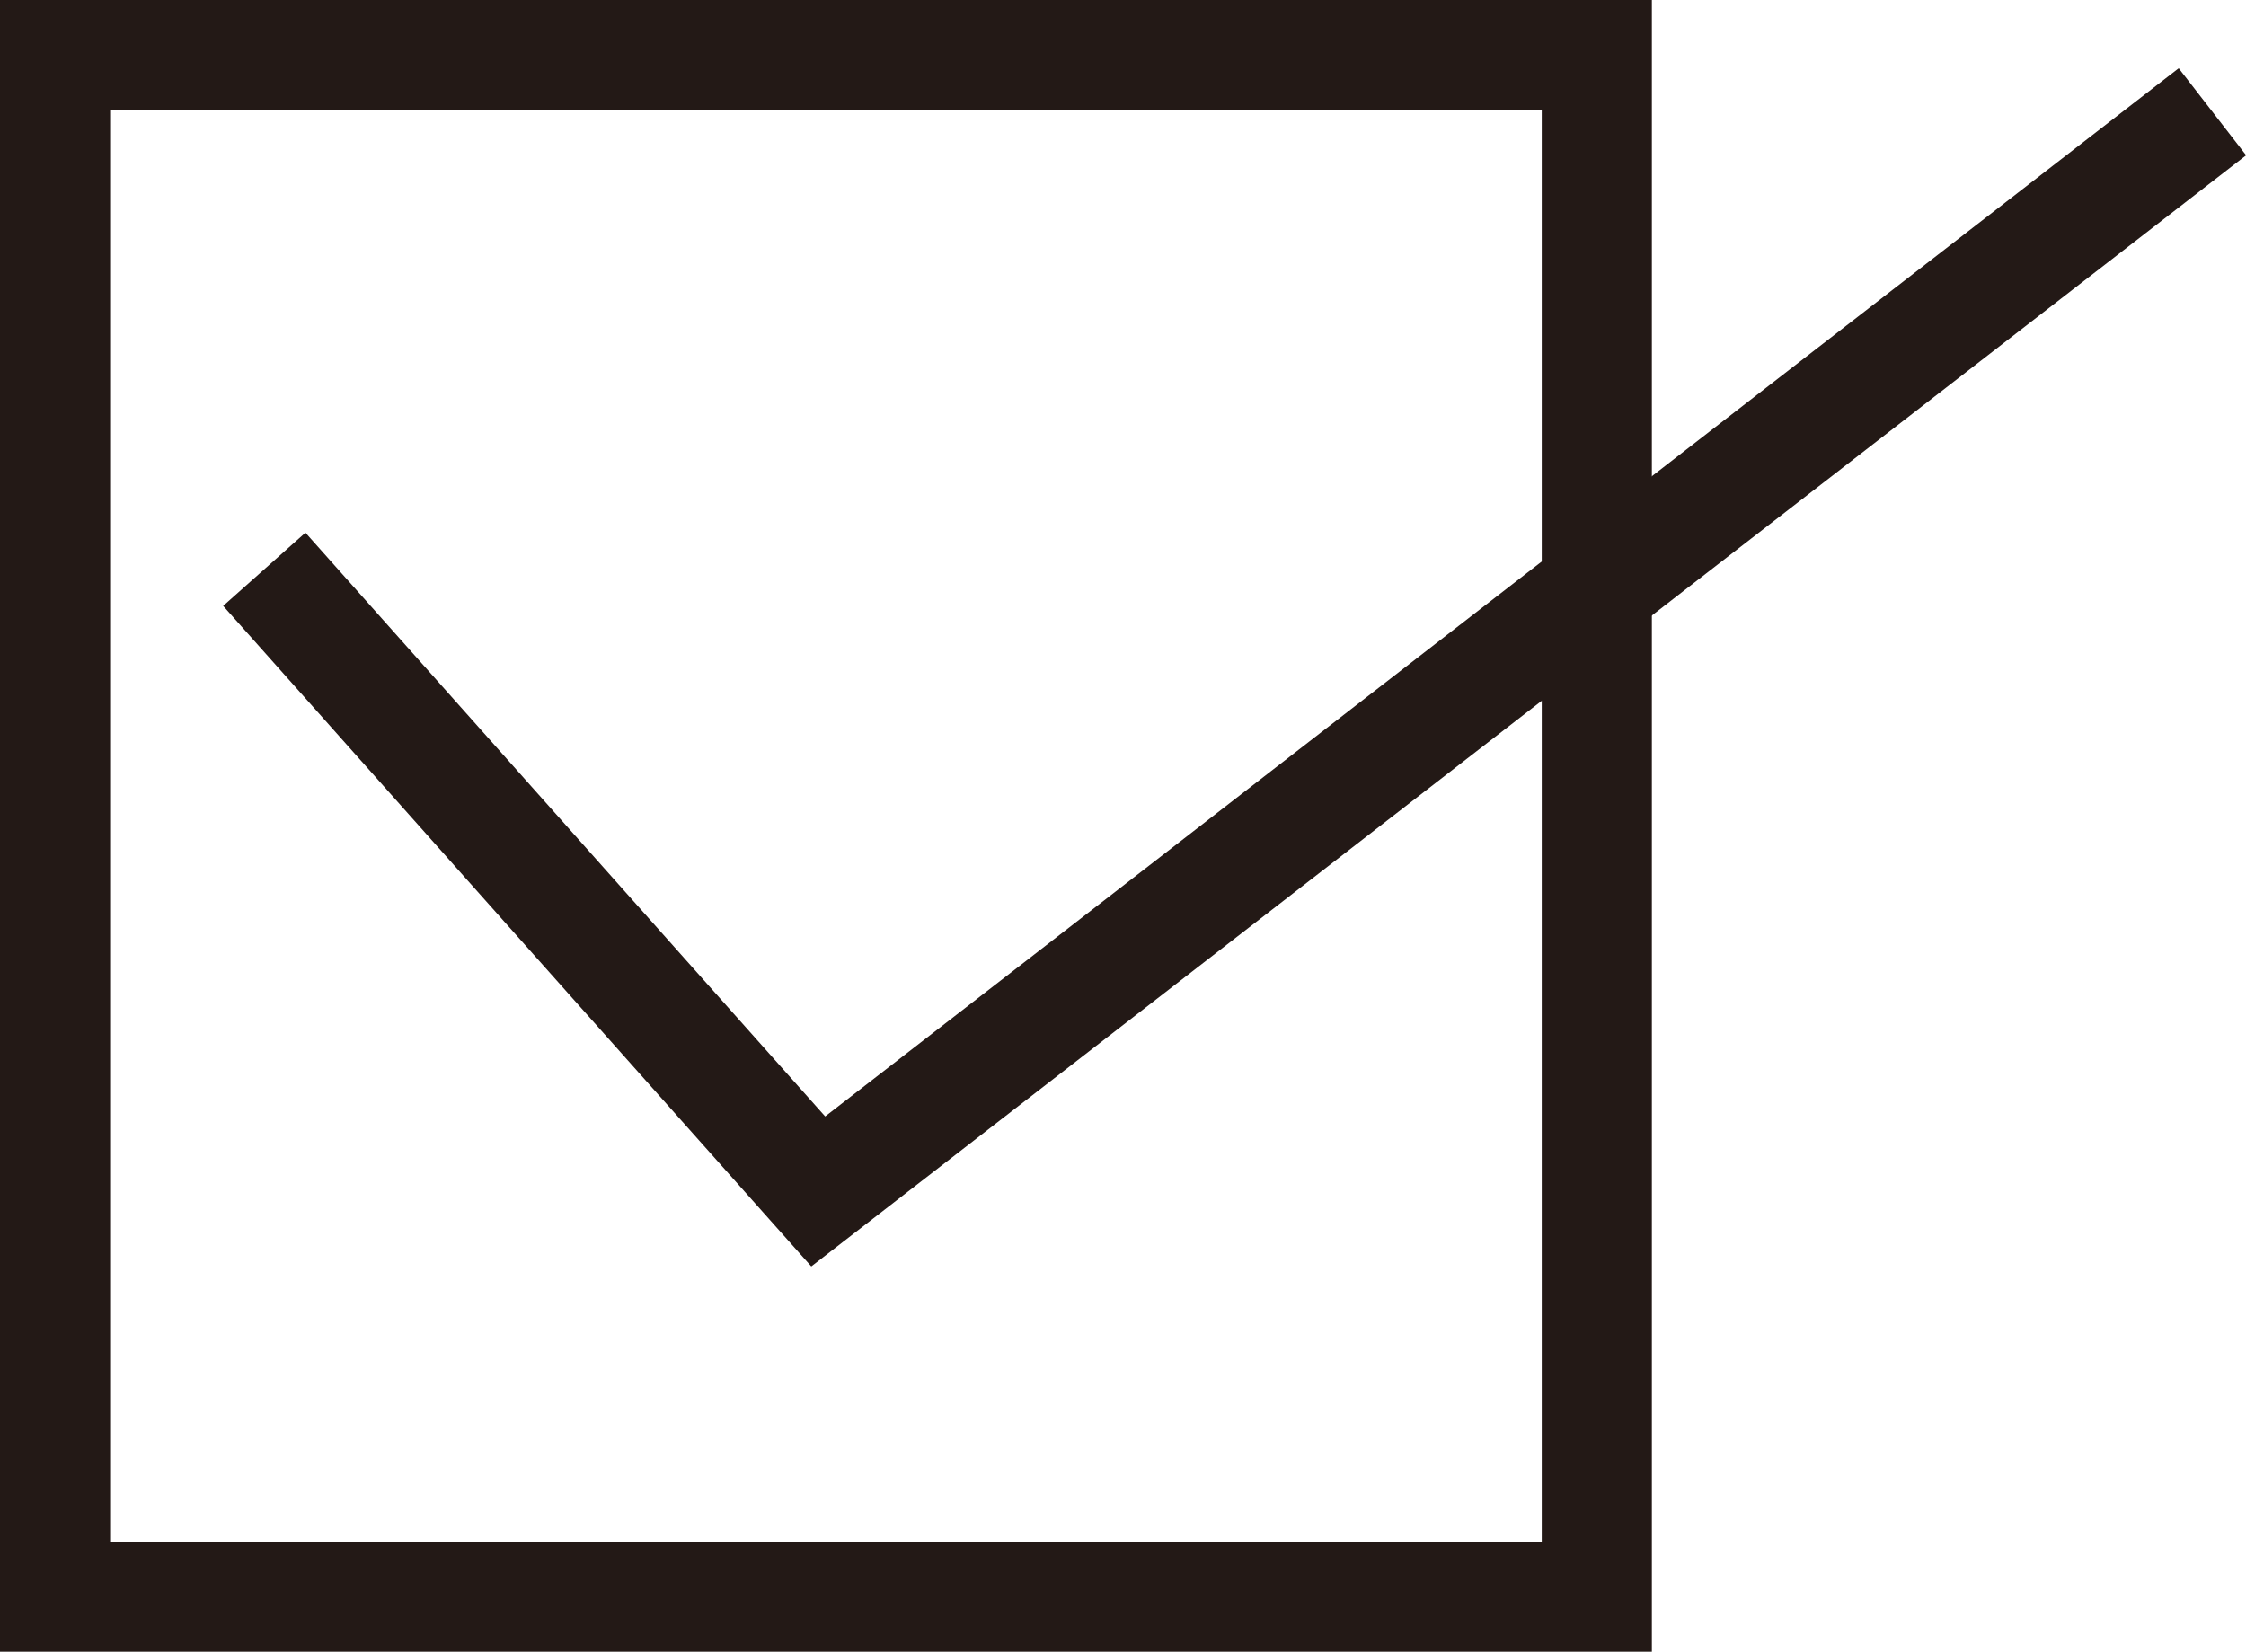
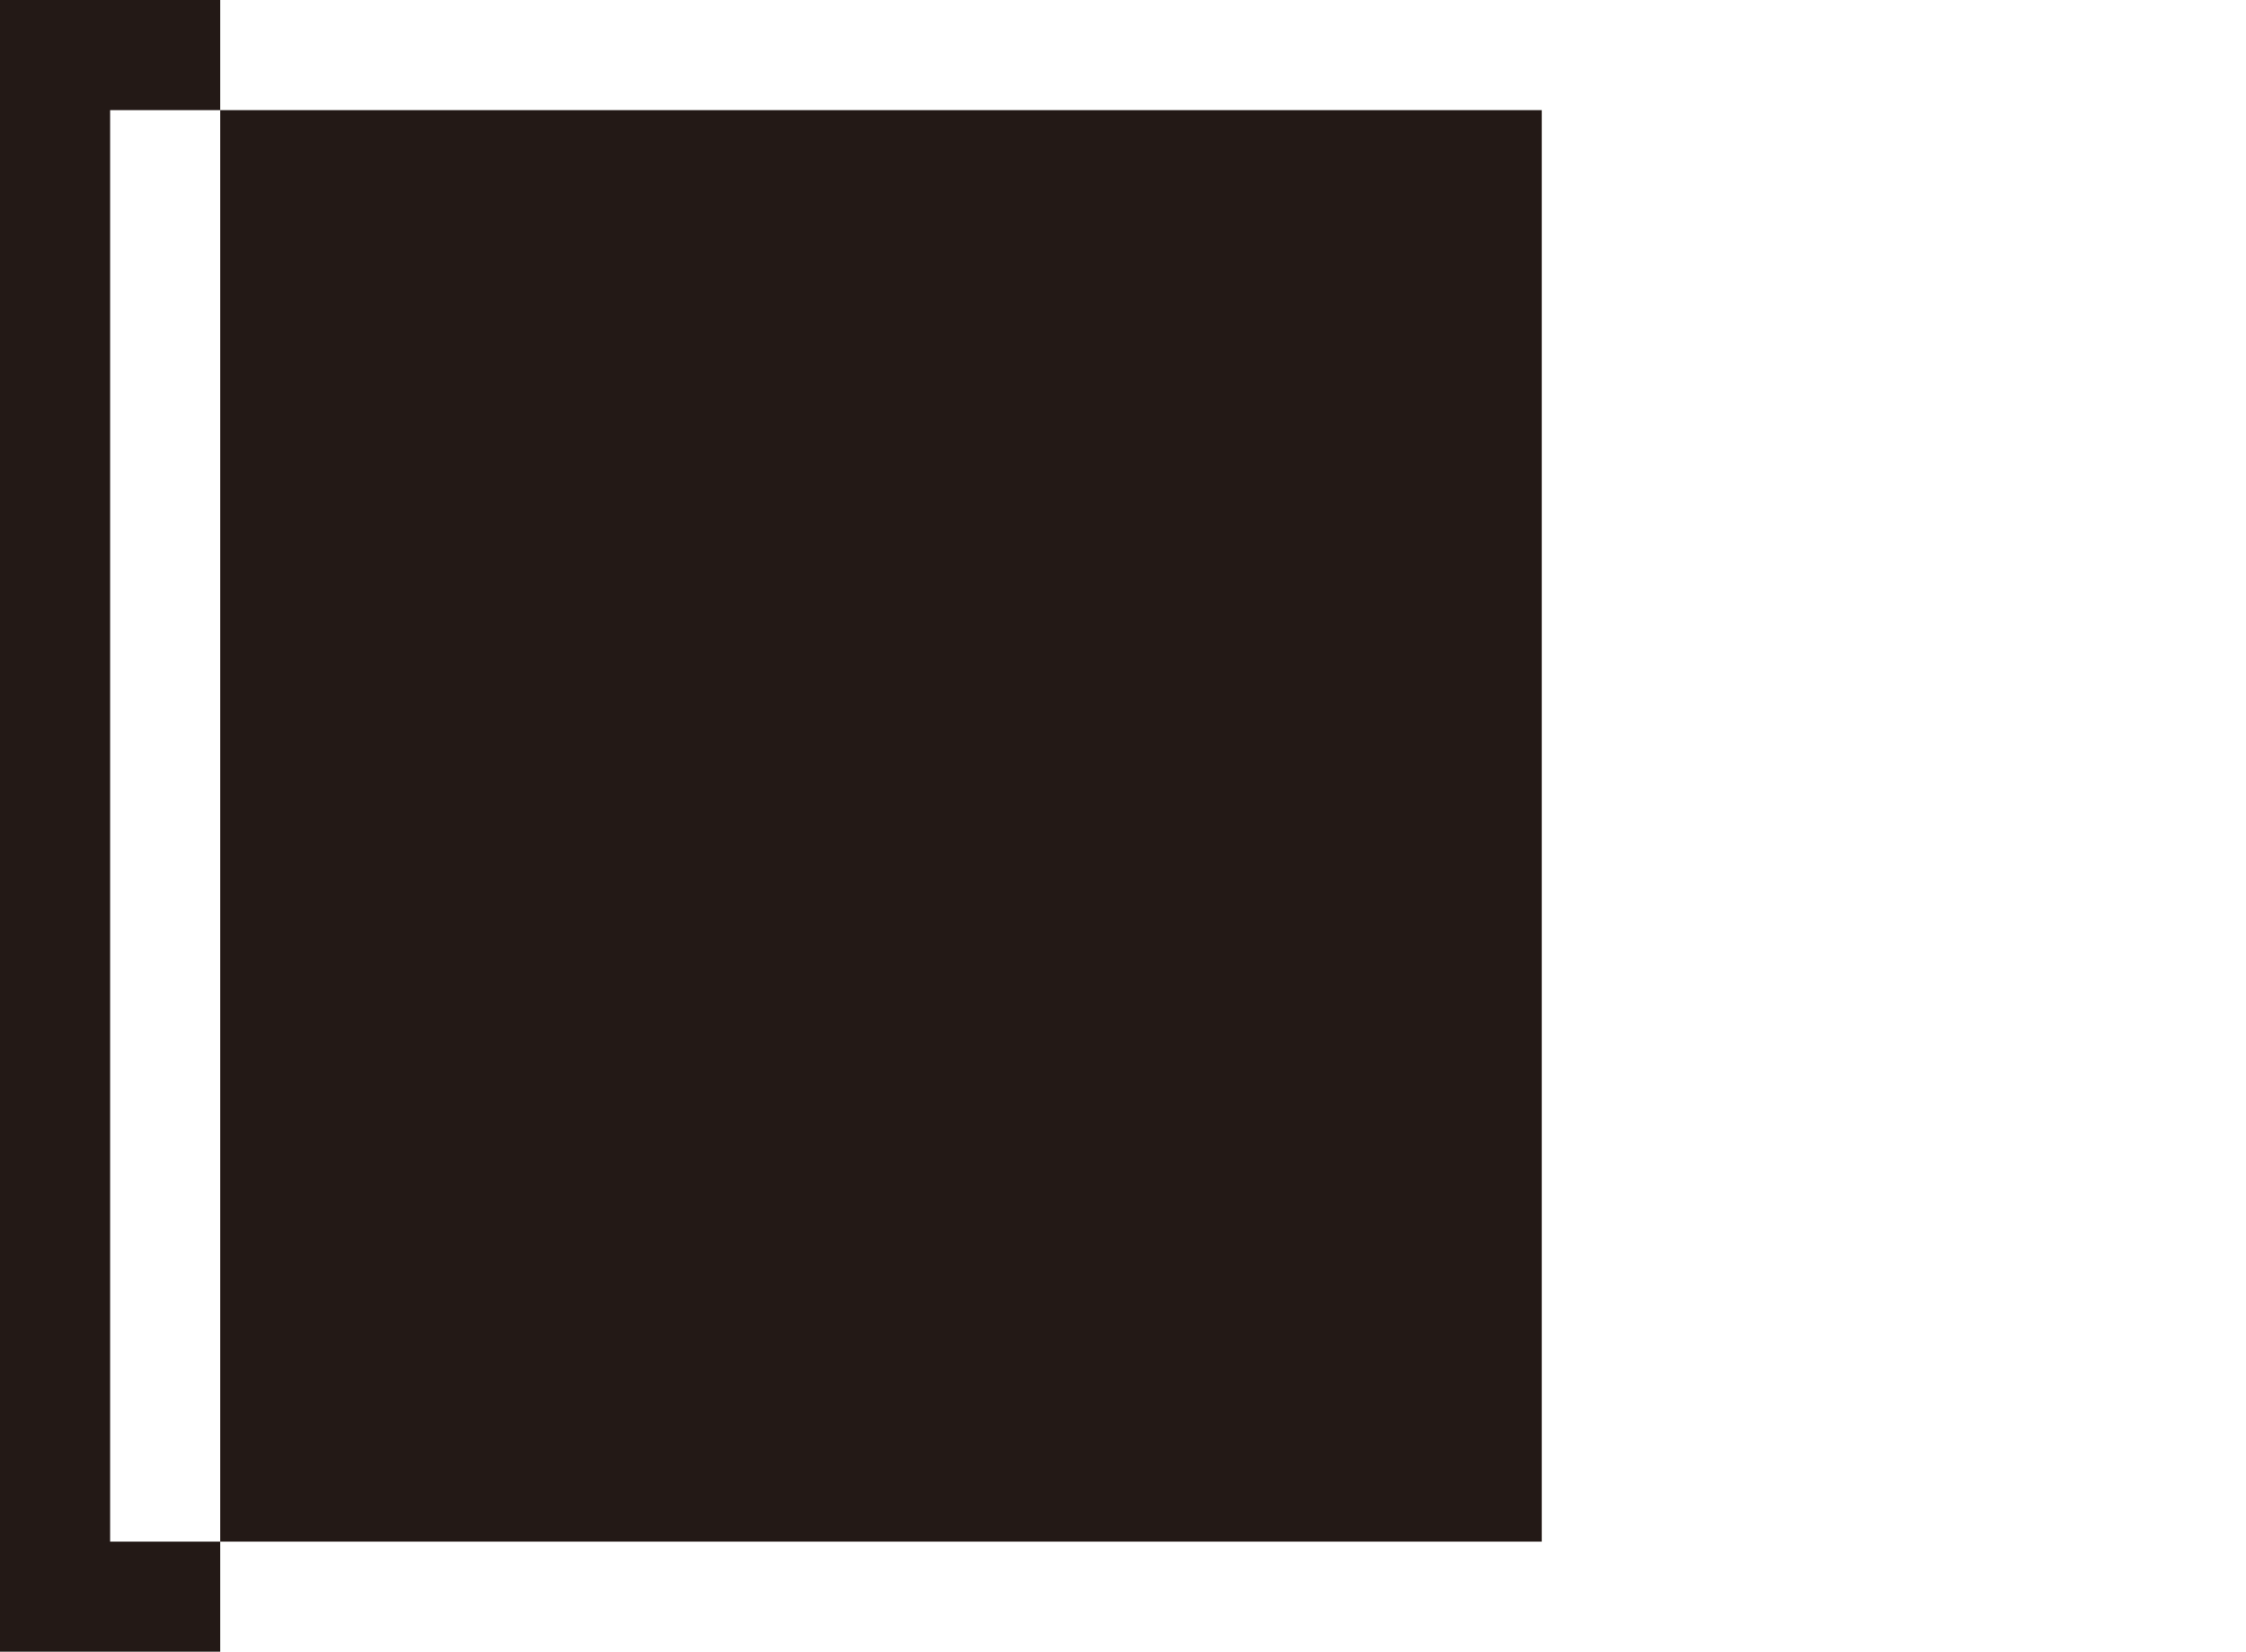
<svg xmlns="http://www.w3.org/2000/svg" viewBox="0 0 40.79 30">
-   <path d="m28 2v26h-26v-26zm2-2h-30v30h30z" fill="#231916" />
-   <path d="m4.8 10.34 10.06 11.3 25.32-19.61" fill="none" stroke="#231916" stroke-miterlimit="10" stroke-width="2" />
+   <path d="m28 2v26h-26v-26m2-2h-30v30h30z" fill="#231916" />
</svg>